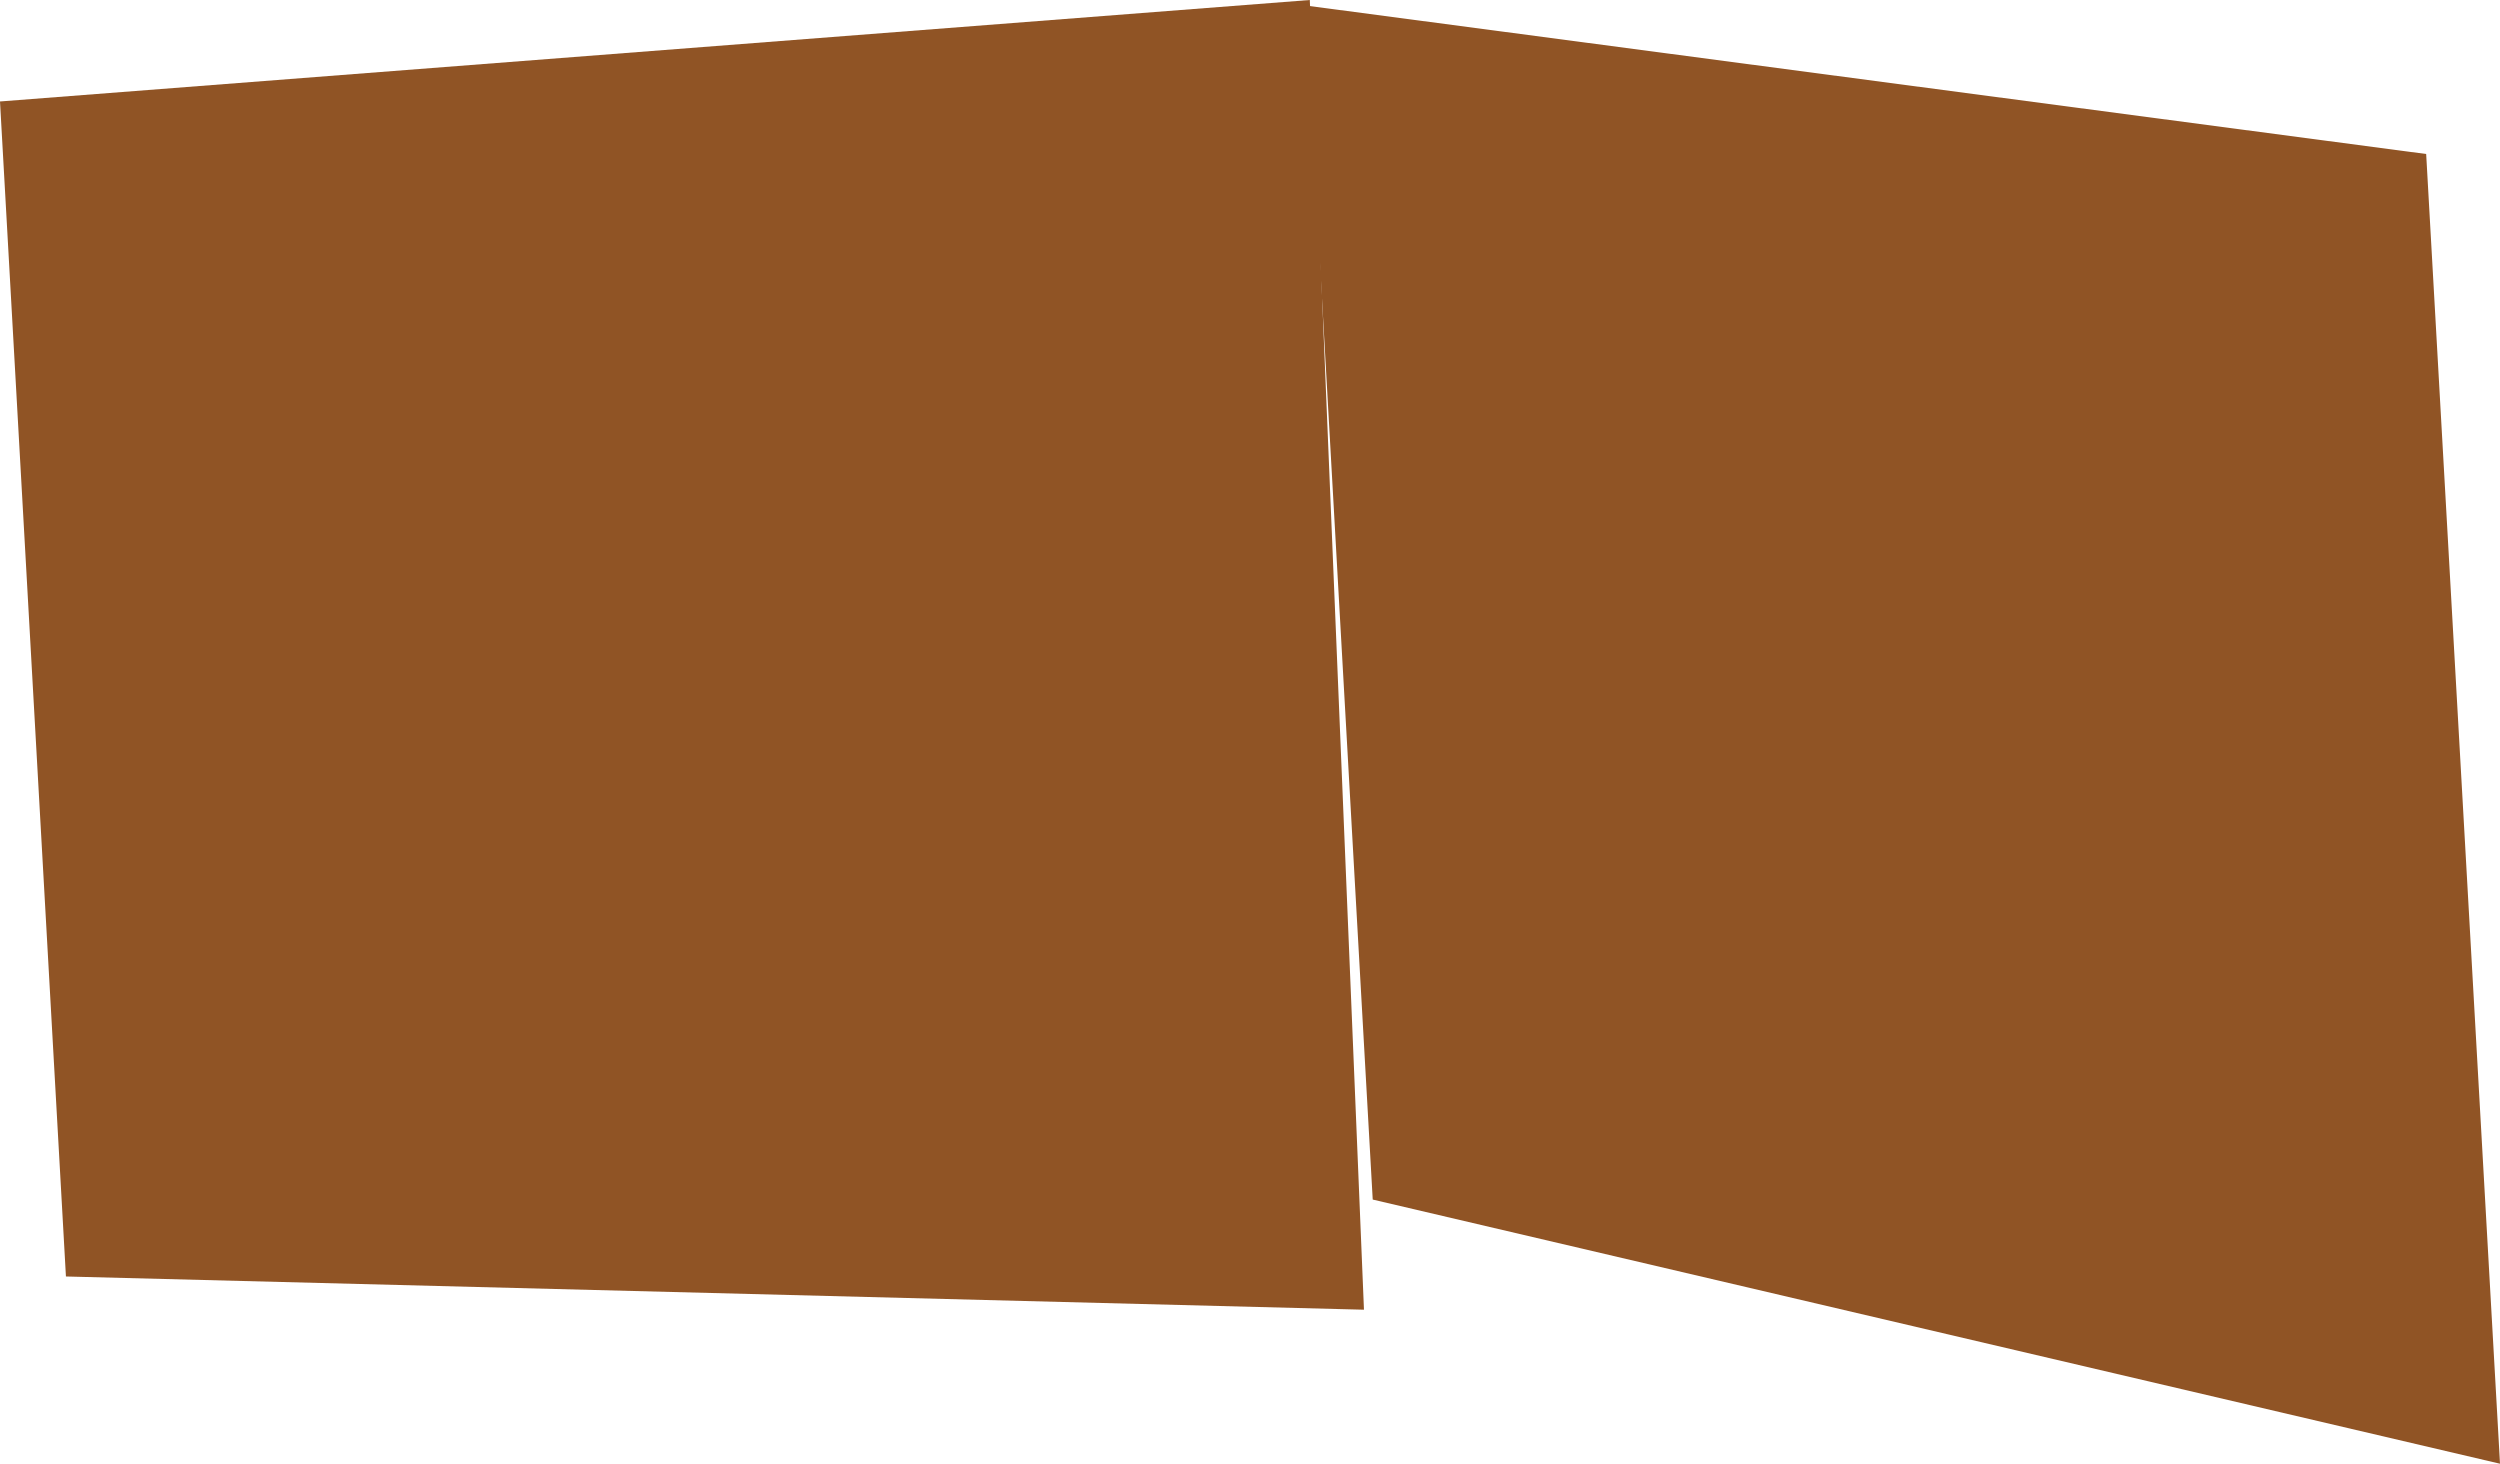
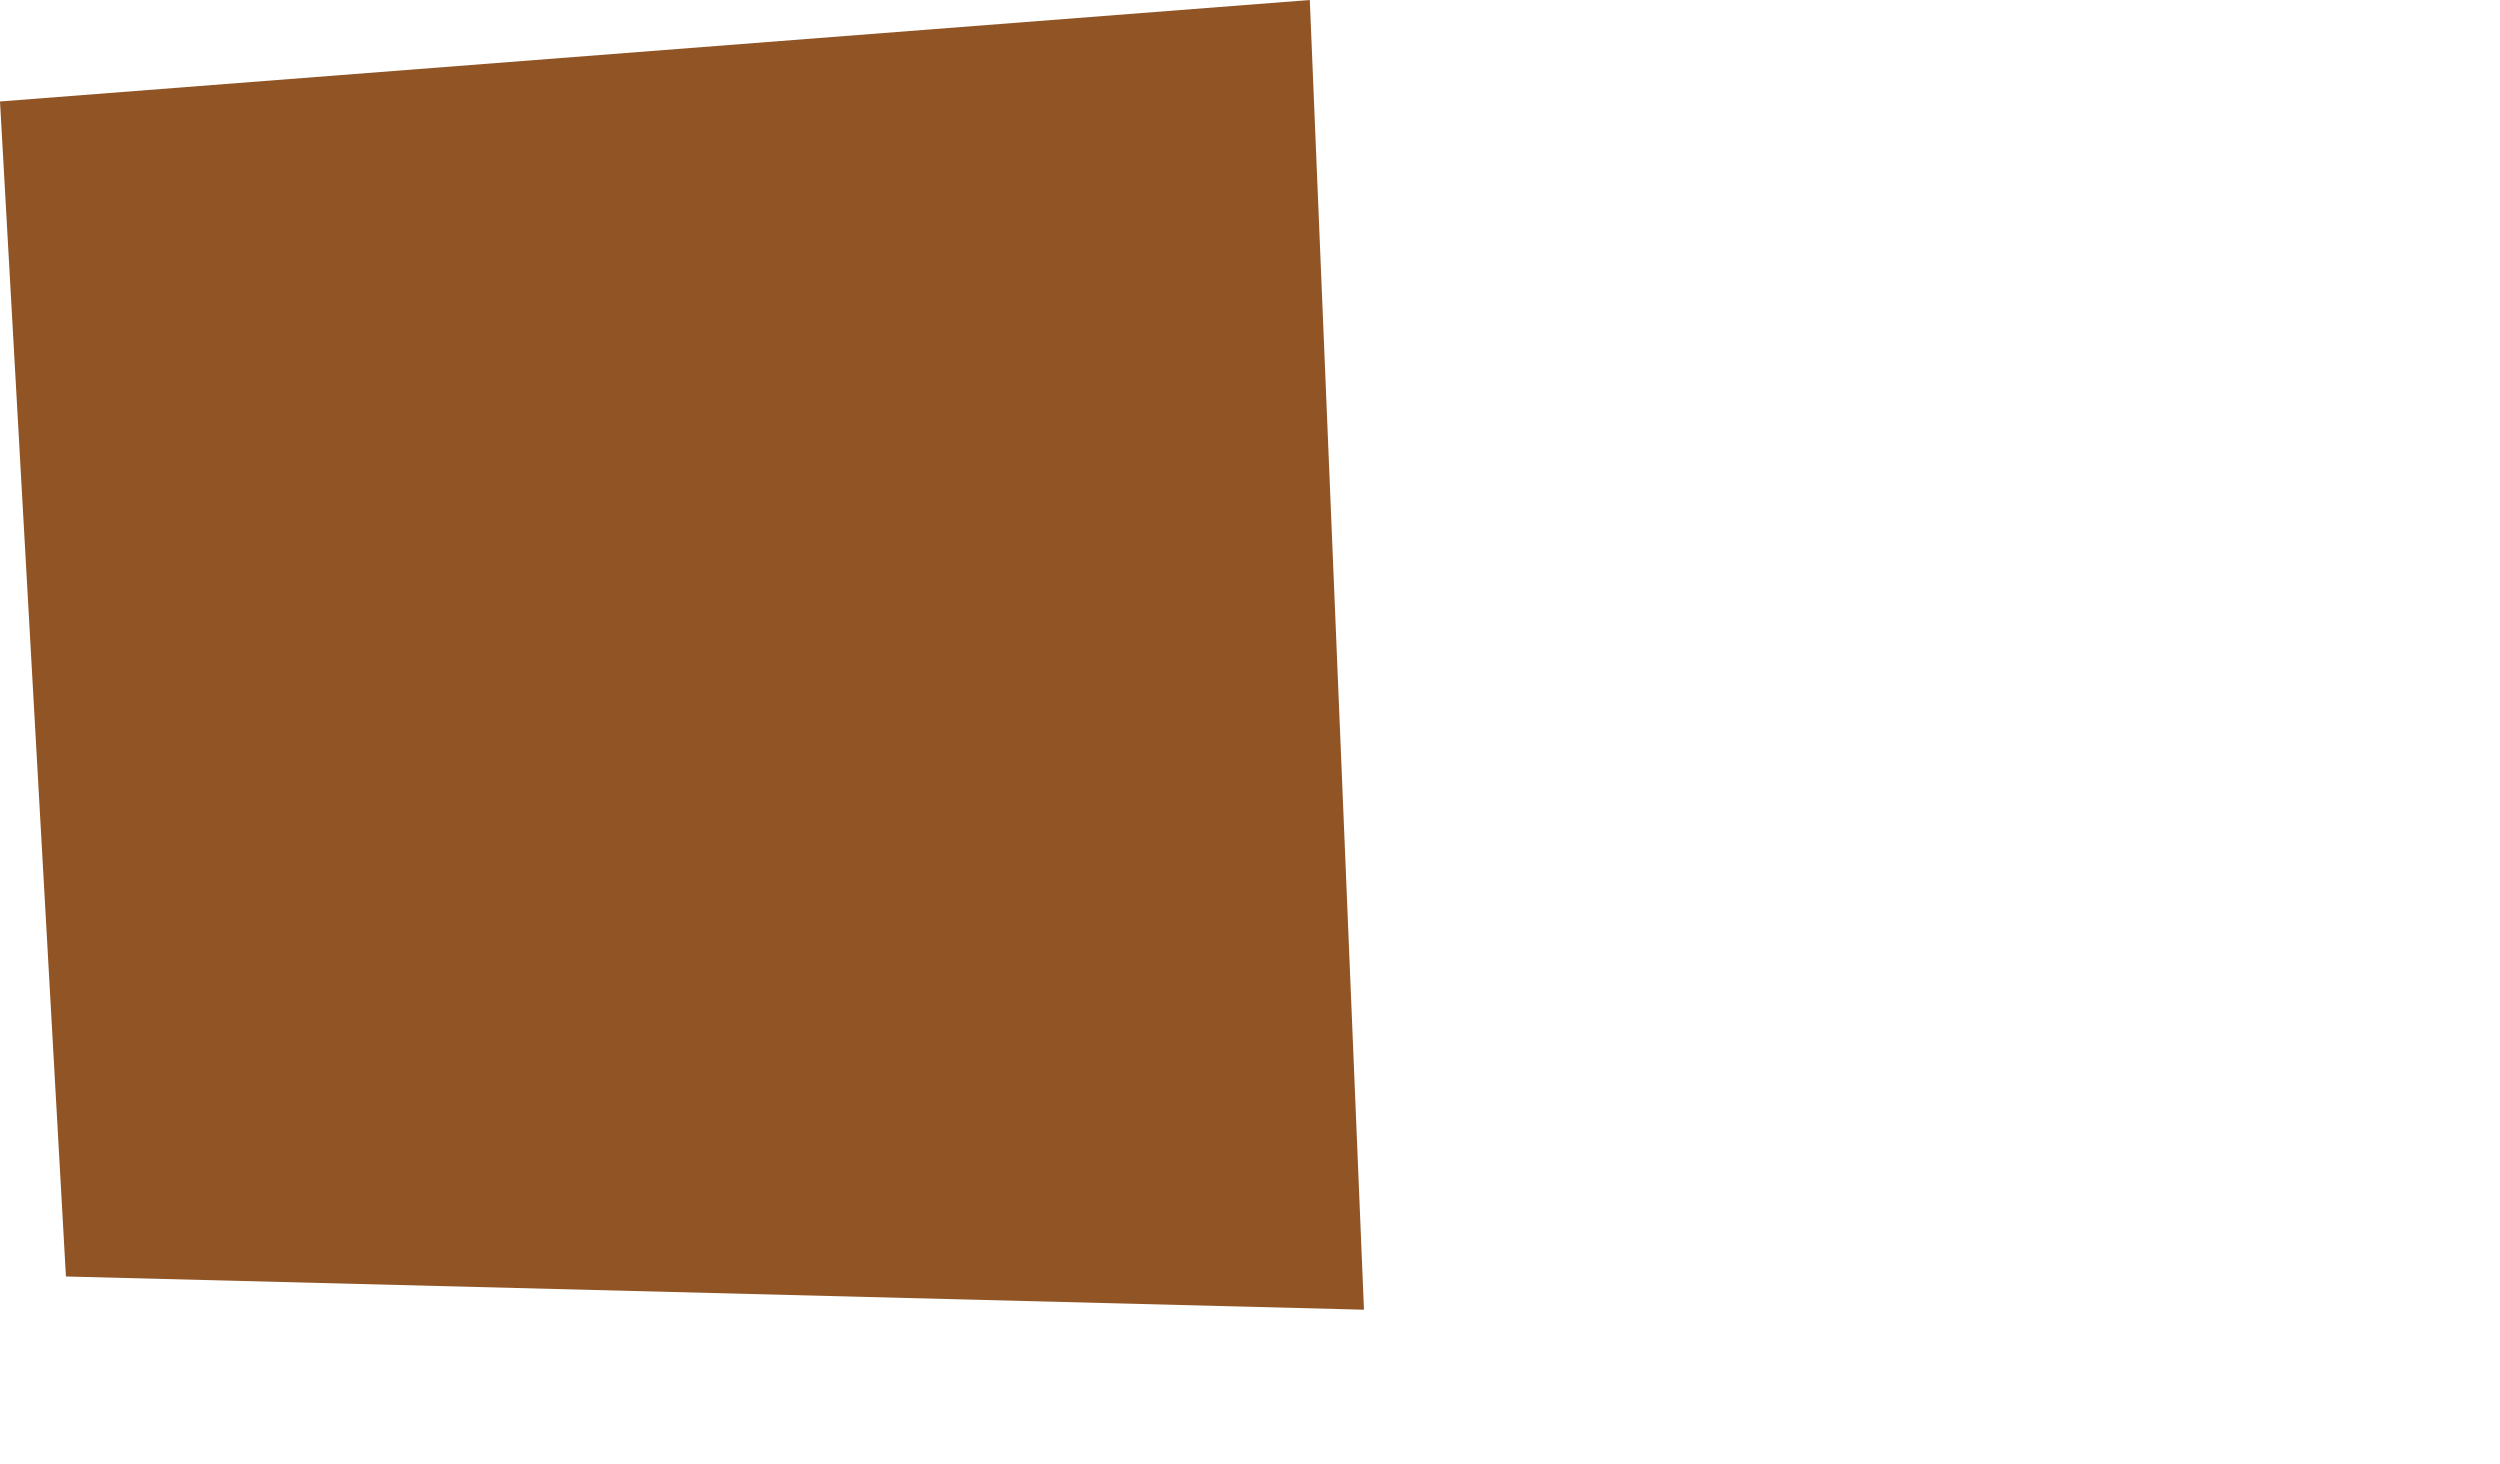
<svg xmlns="http://www.w3.org/2000/svg" viewBox="0 0 291.21 170.5">
  <defs>
    <style>.cls-1{fill:#905425;fill-rule:evenodd;}</style>
  </defs>
  <g id="Слой_2" data-name="Слой 2">
    <g id="Слой_1-2" data-name="Слой 1">
-       <polygon class="cls-1" points="282.61 17.94 152.07 0.64 159.9 139.73 291.21 170.5 282.61 17.94" />
      <polygon class="cls-1" points="0 11.82 7.68 148.69 158.88 152.56 152.57 0 0 11.82" />
    </g>
  </g>
</svg>